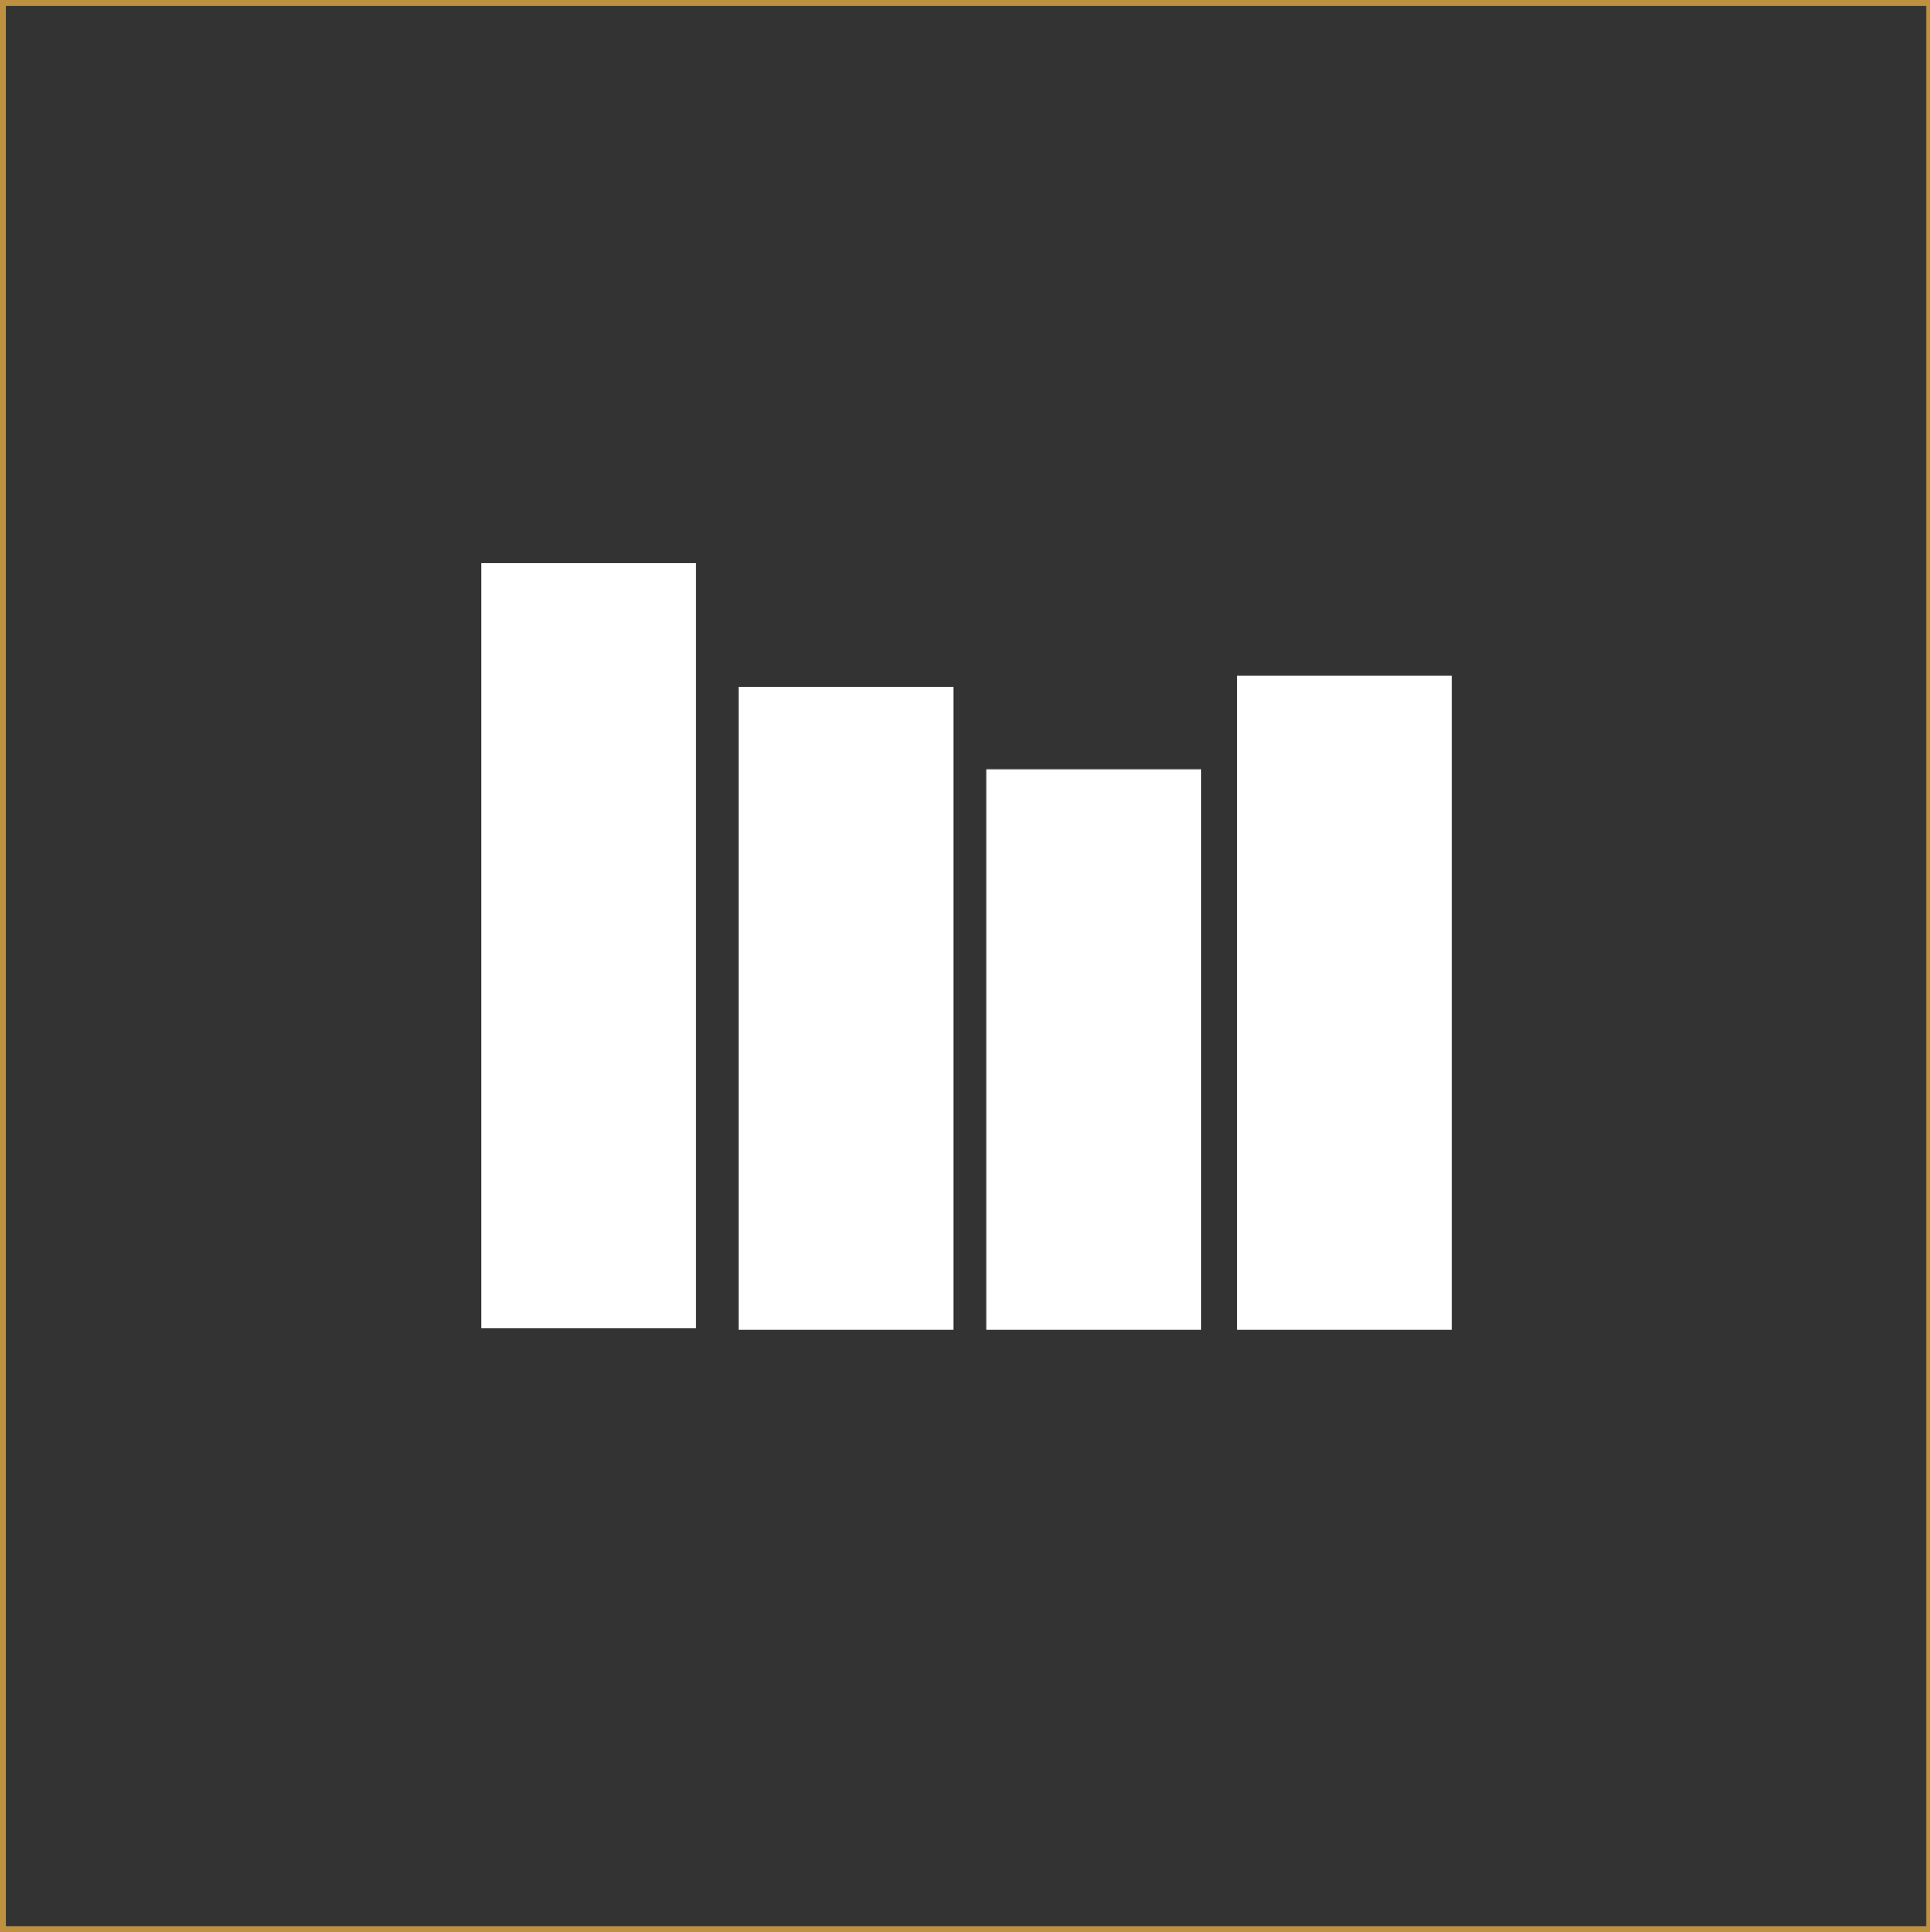
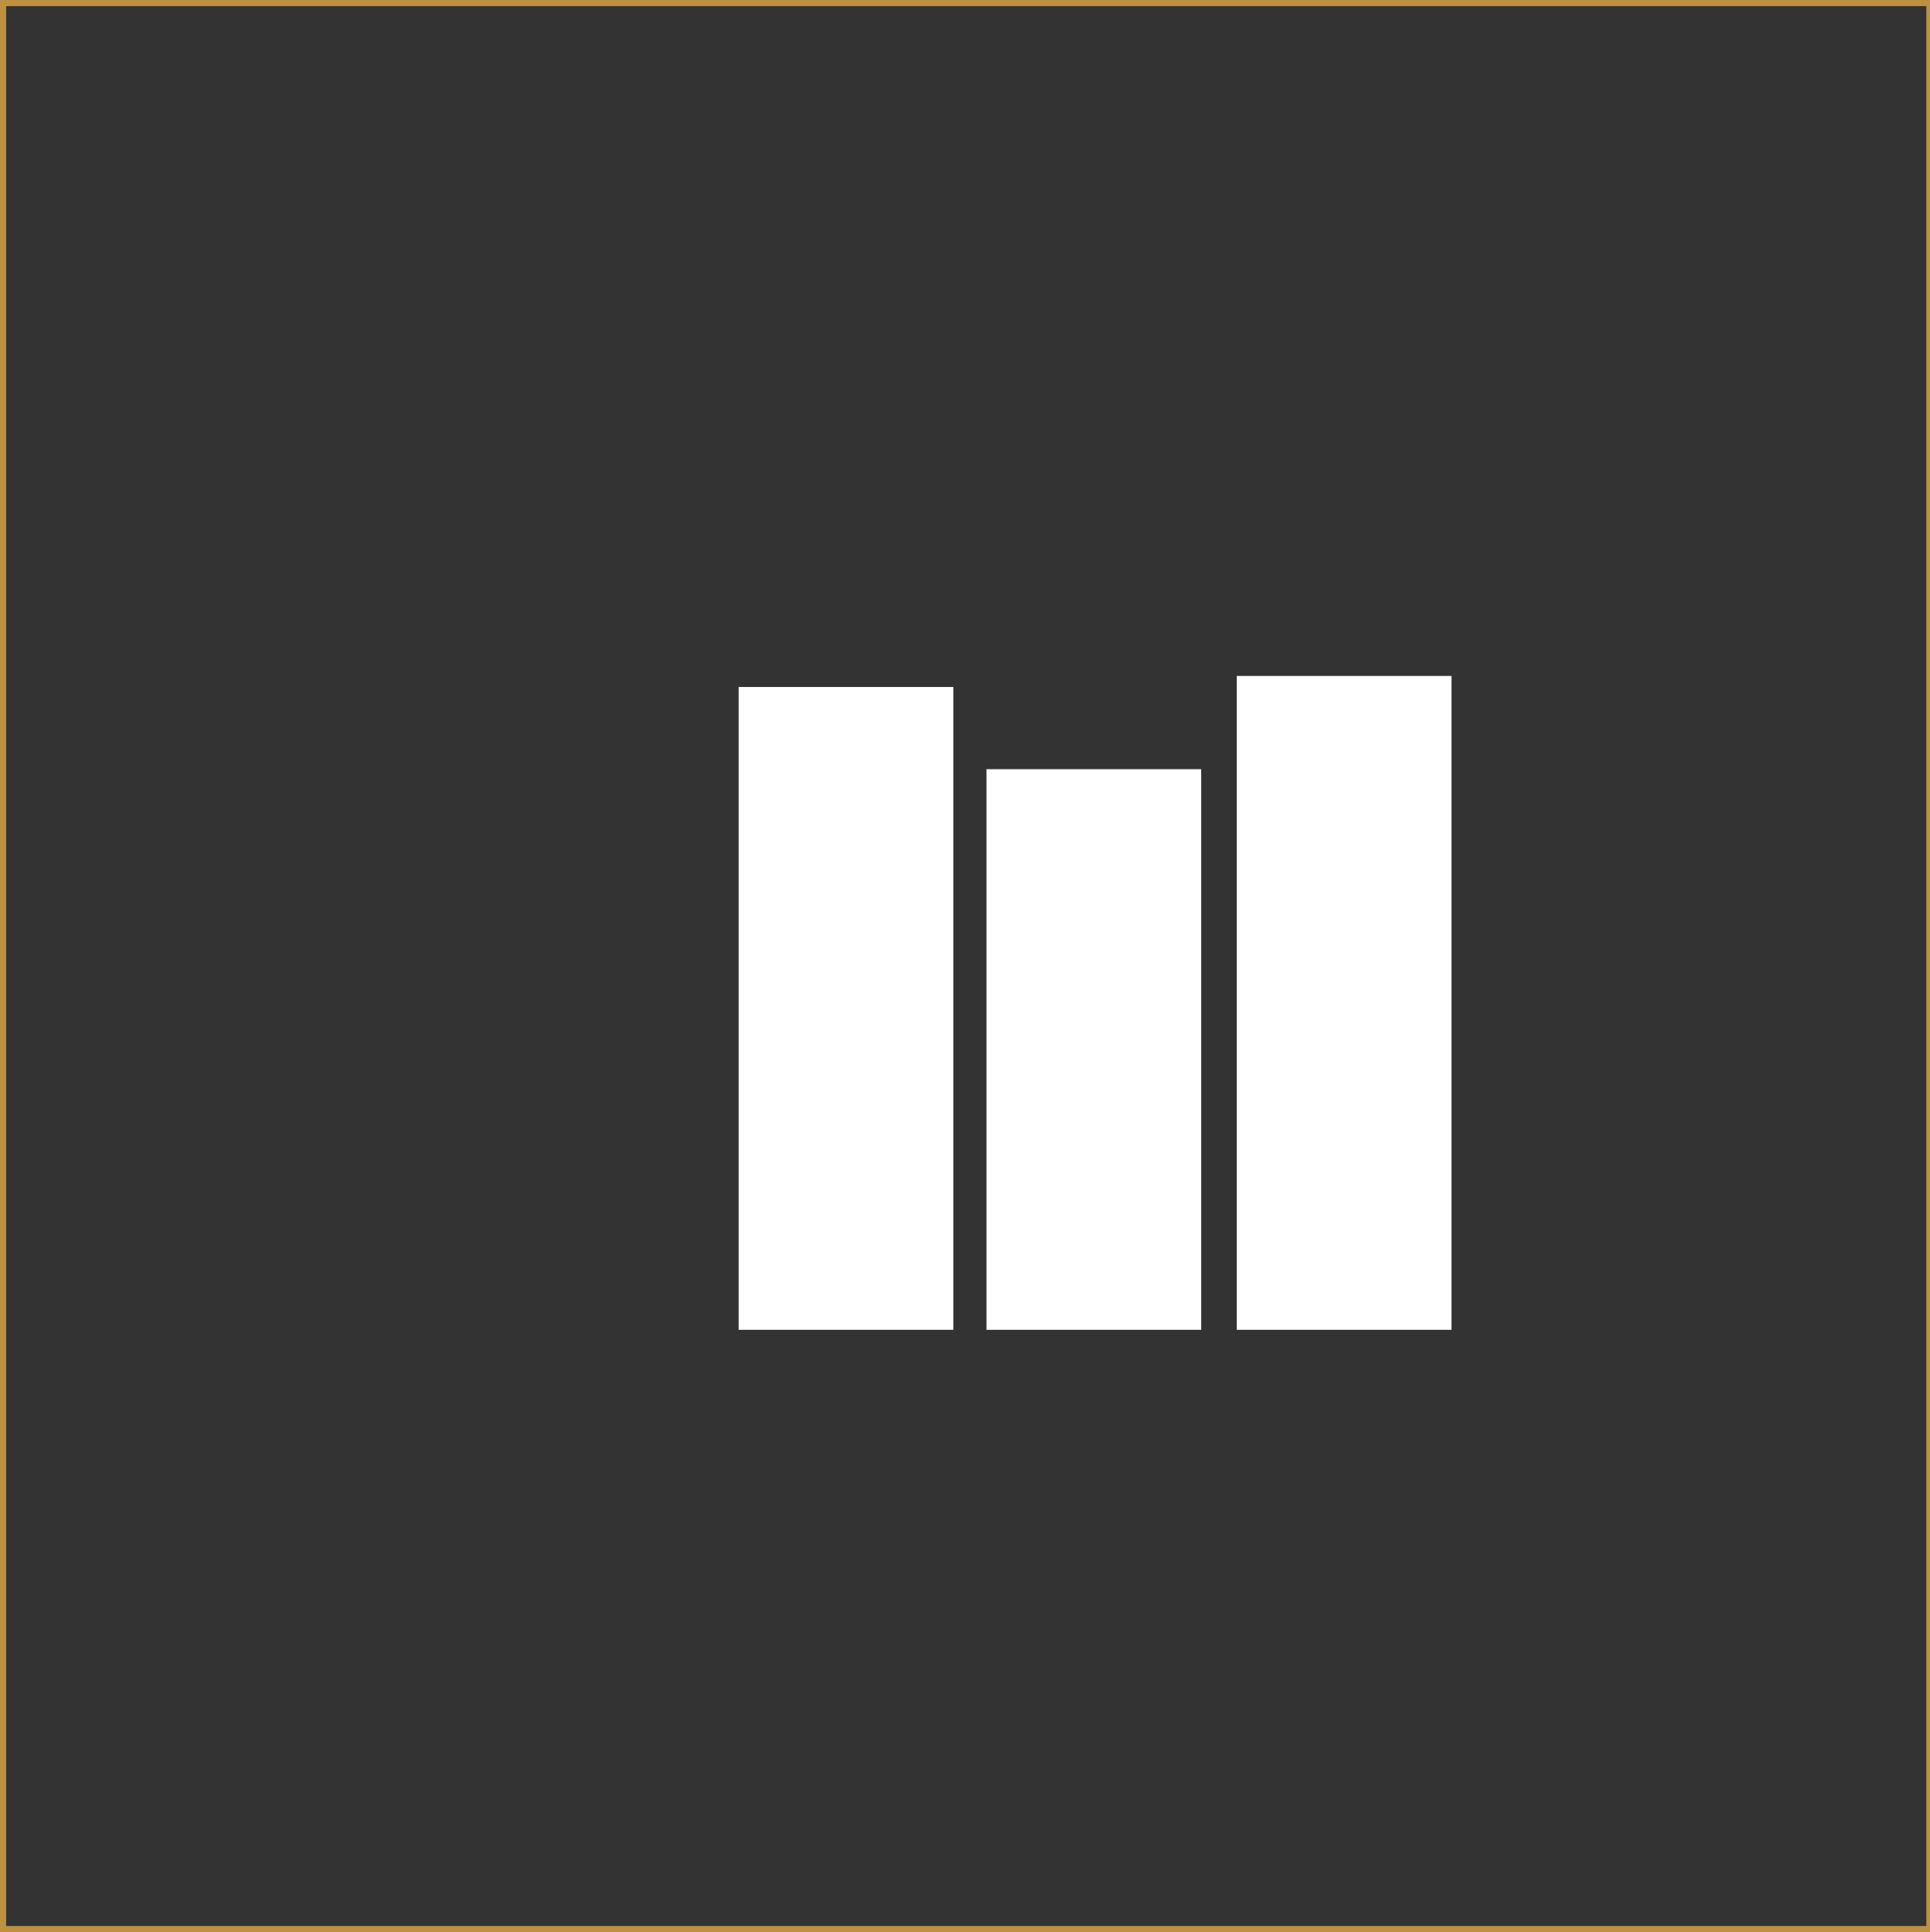
<svg xmlns="http://www.w3.org/2000/svg" version="1.1" id="Verbrauch" x="0px" y="0px" viewBox="0 0 157.3 157.5" style="enable-background:new 0 0 157.3 157.5;" xml:space="preserve">
  <rect x="0" y="0" width="157.3" height="157.5" fill="#333333" stroke="none" />
  <style type="text/css">
	.st0{fill:none;stroke:#BD913F;stroke-miterlimit:10;}
	.st1{fill:#FFFFFF;}
</style>
  <rect class="st0" width="157.5" height="157.5" />
-   <rect x="39.2" y="45.9" class="st1" width="17.5" height="62.4" />
  <rect x="60.2" y="56" class="st1" width="17.5" height="52.4" />
  <rect x="80.4" y="62.7" class="st1" width="17.5" height="45.7" />
  <rect x="100.8" y="55.1" class="st1" width="17.5" height="53.3" />
</svg>